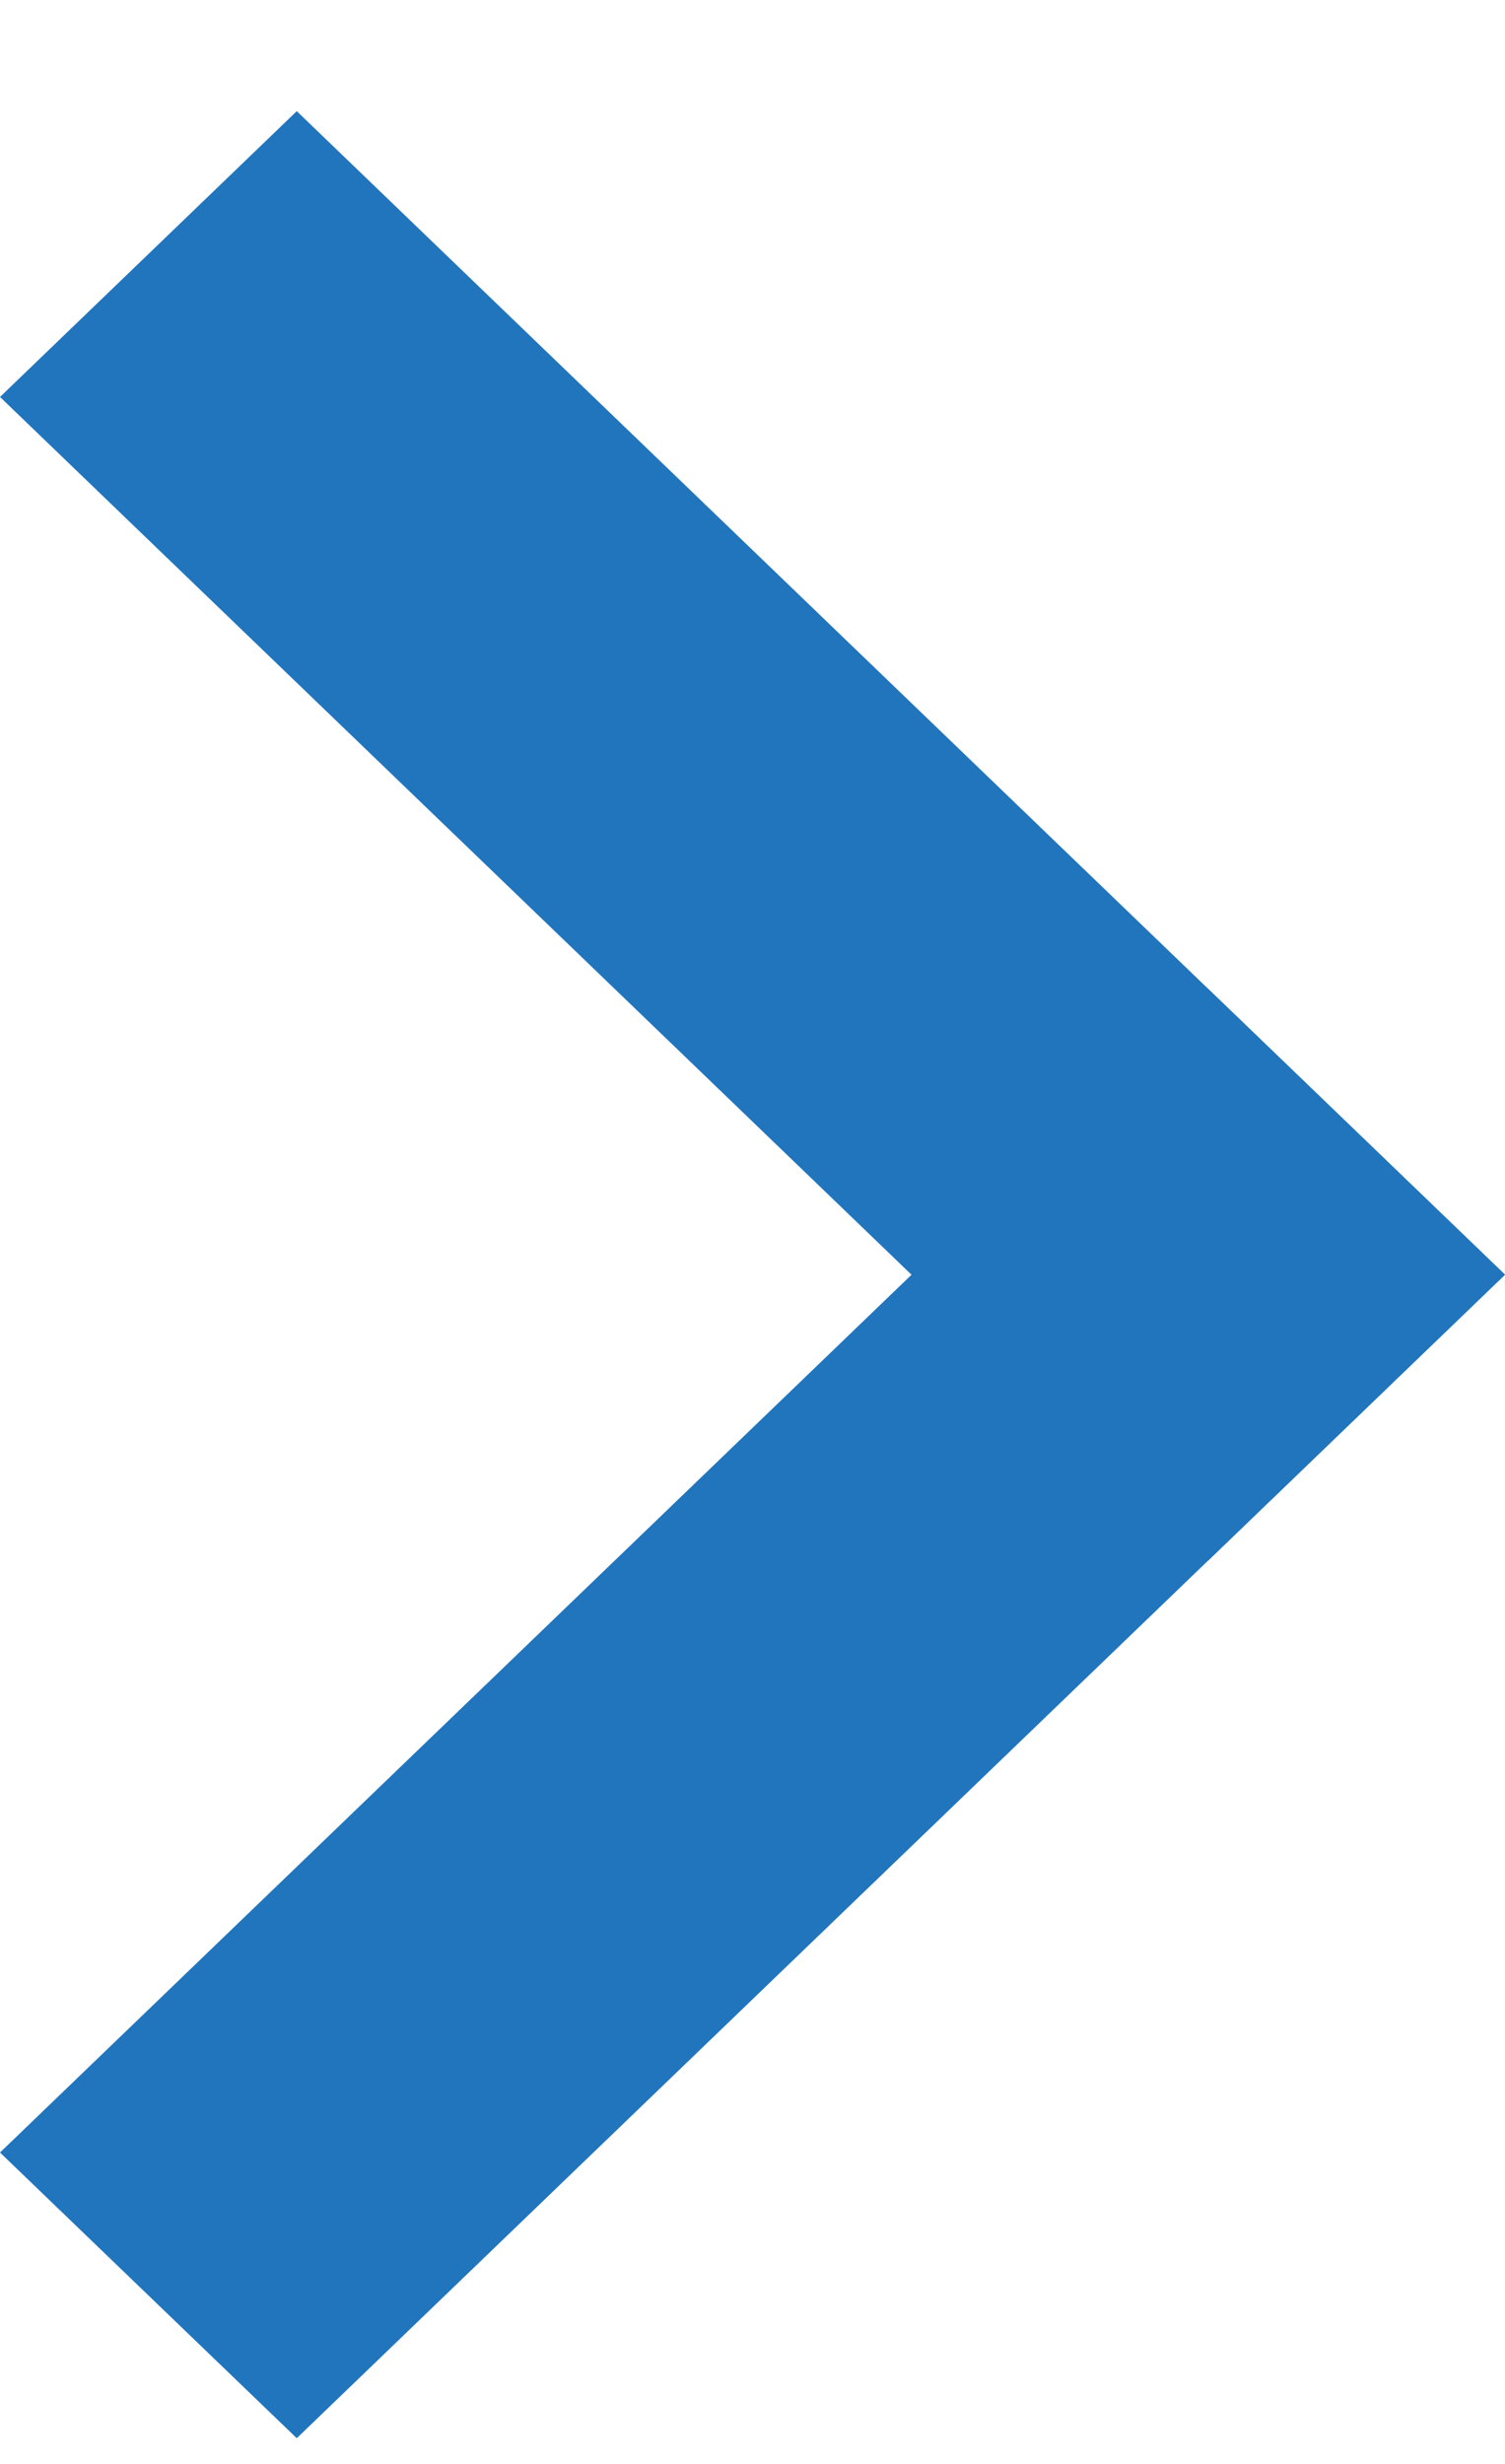
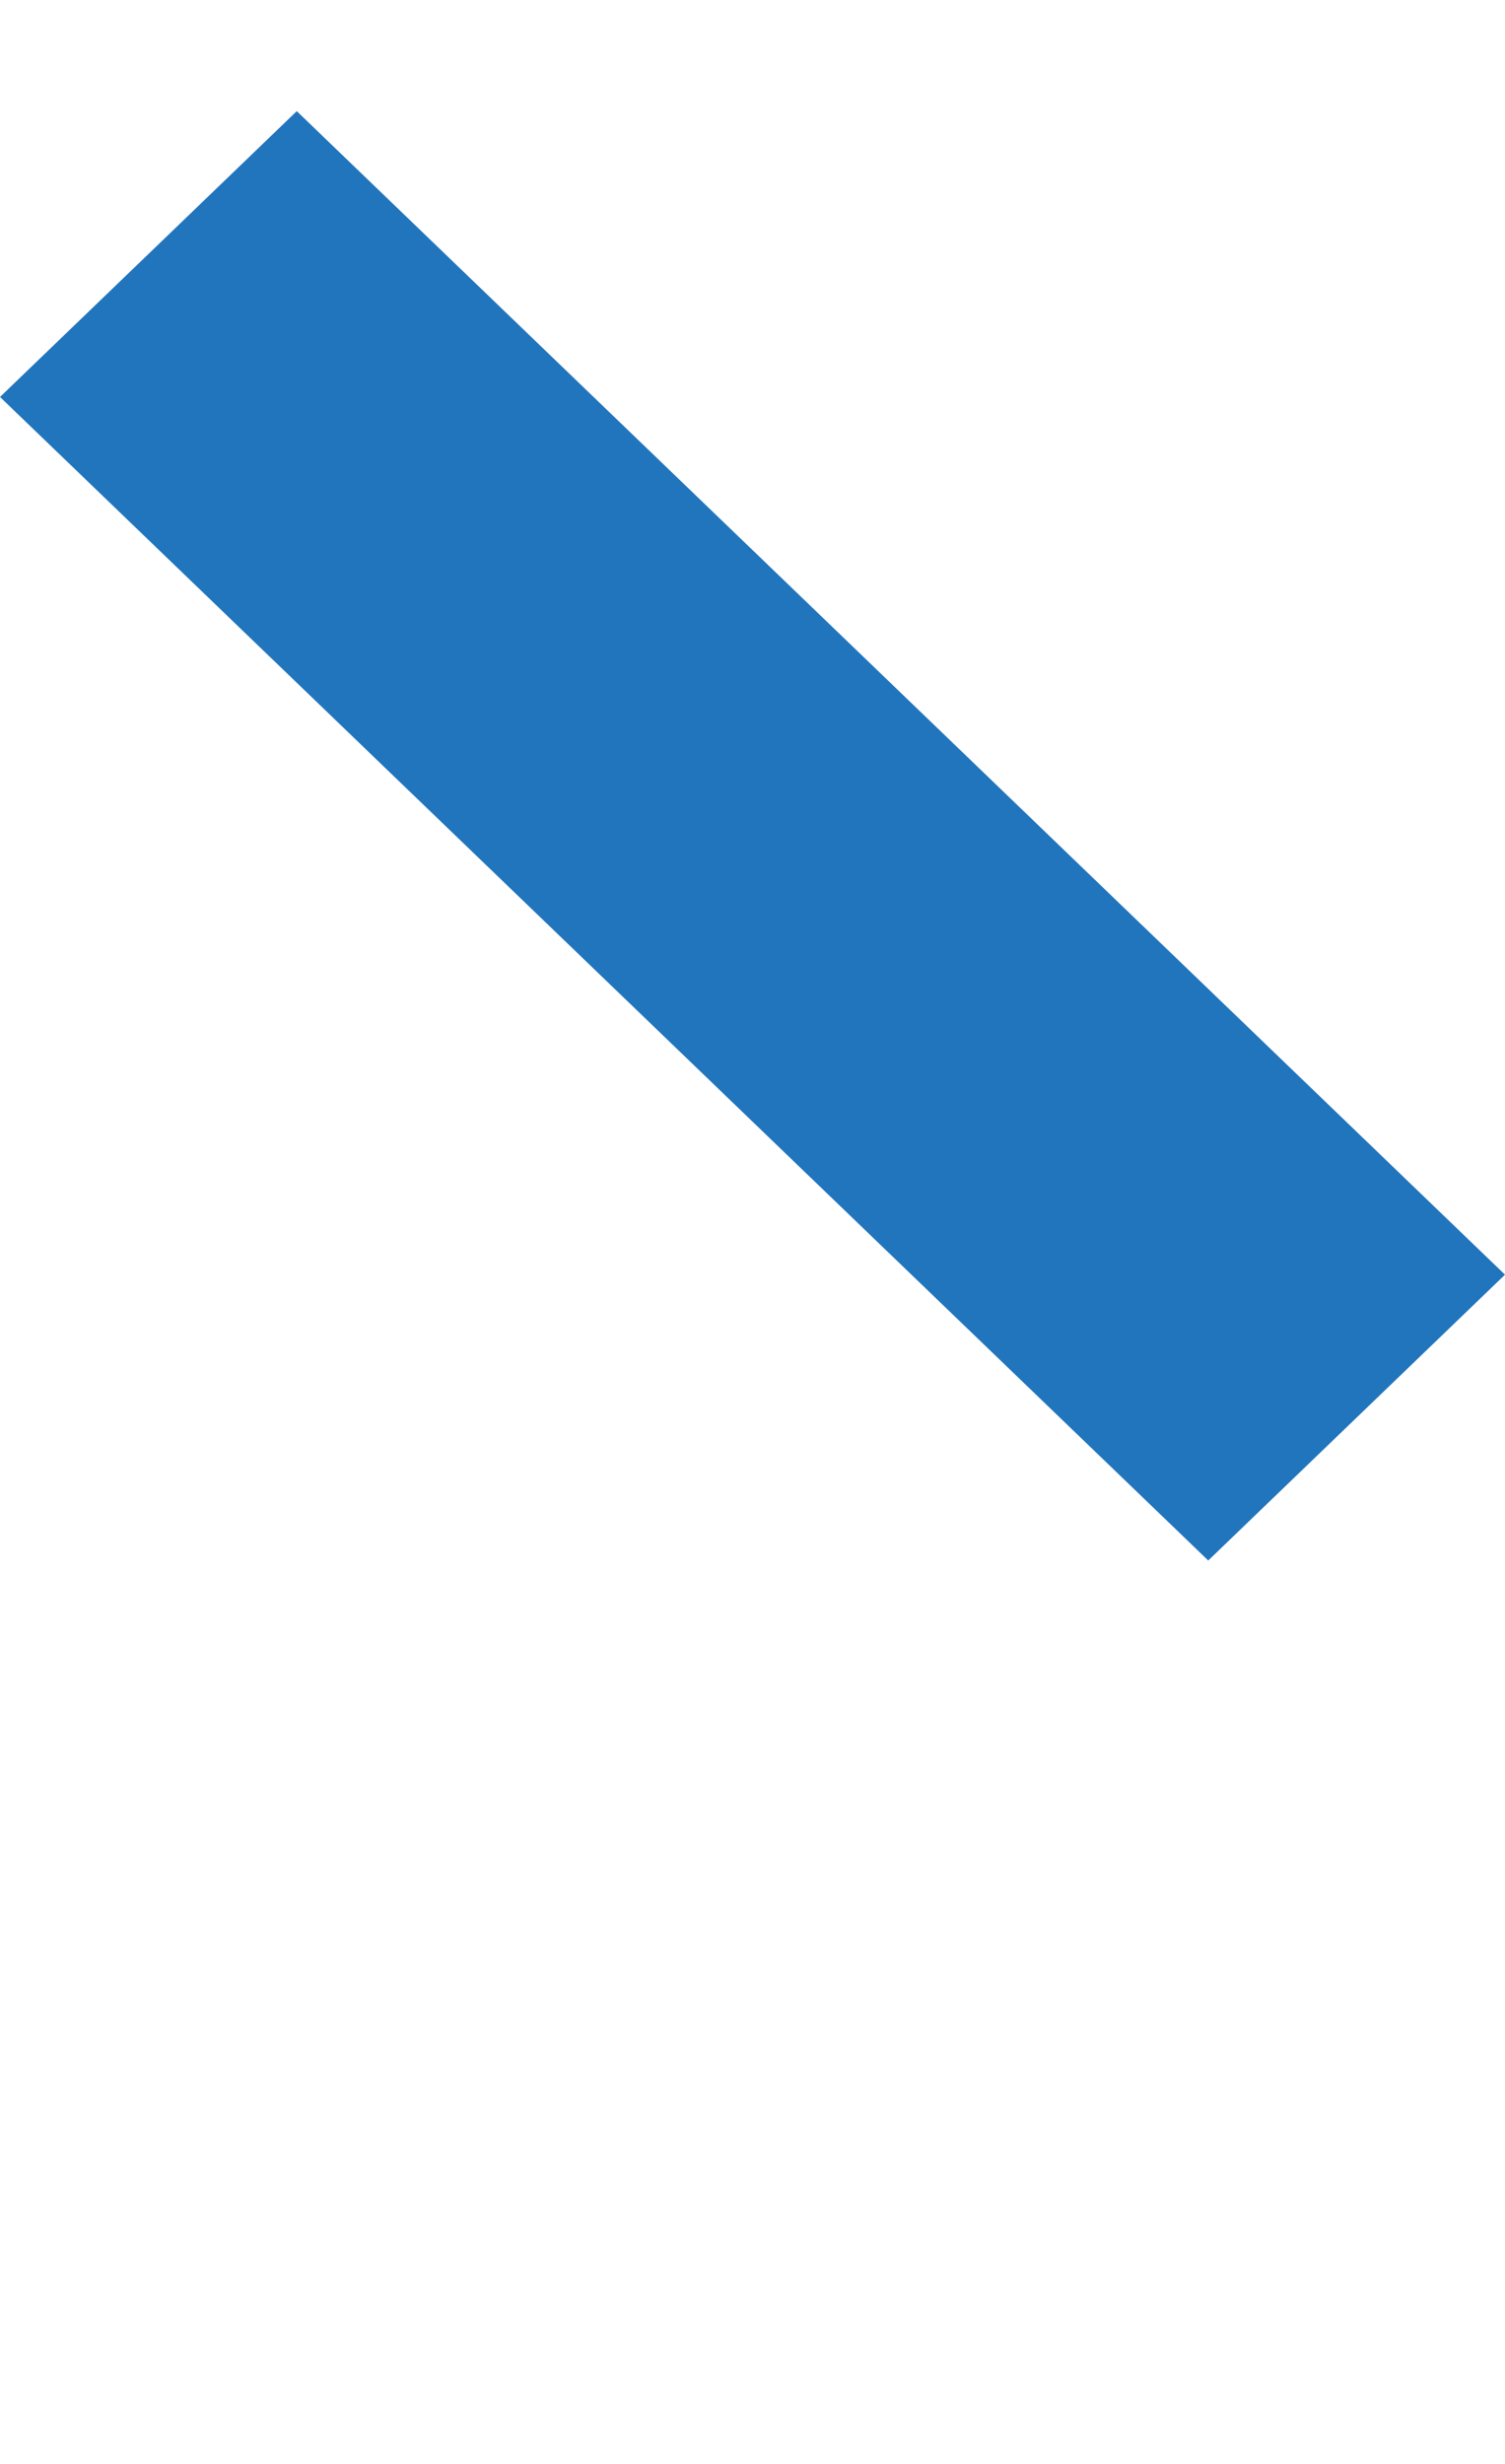
<svg xmlns="http://www.w3.org/2000/svg" width="11" height="18" viewBox="0 0 11 18" fill="none">
  <path d="M2.169 0.812L11 9.312L8.831 11.4L0 2.9L2.169 0.812Z" fill="#2175BD" />
-   <path d="M0 15.725L8.831 7.225L11 9.312L2.169 17.812L0 15.725Z" fill="#2175BD" />
</svg>